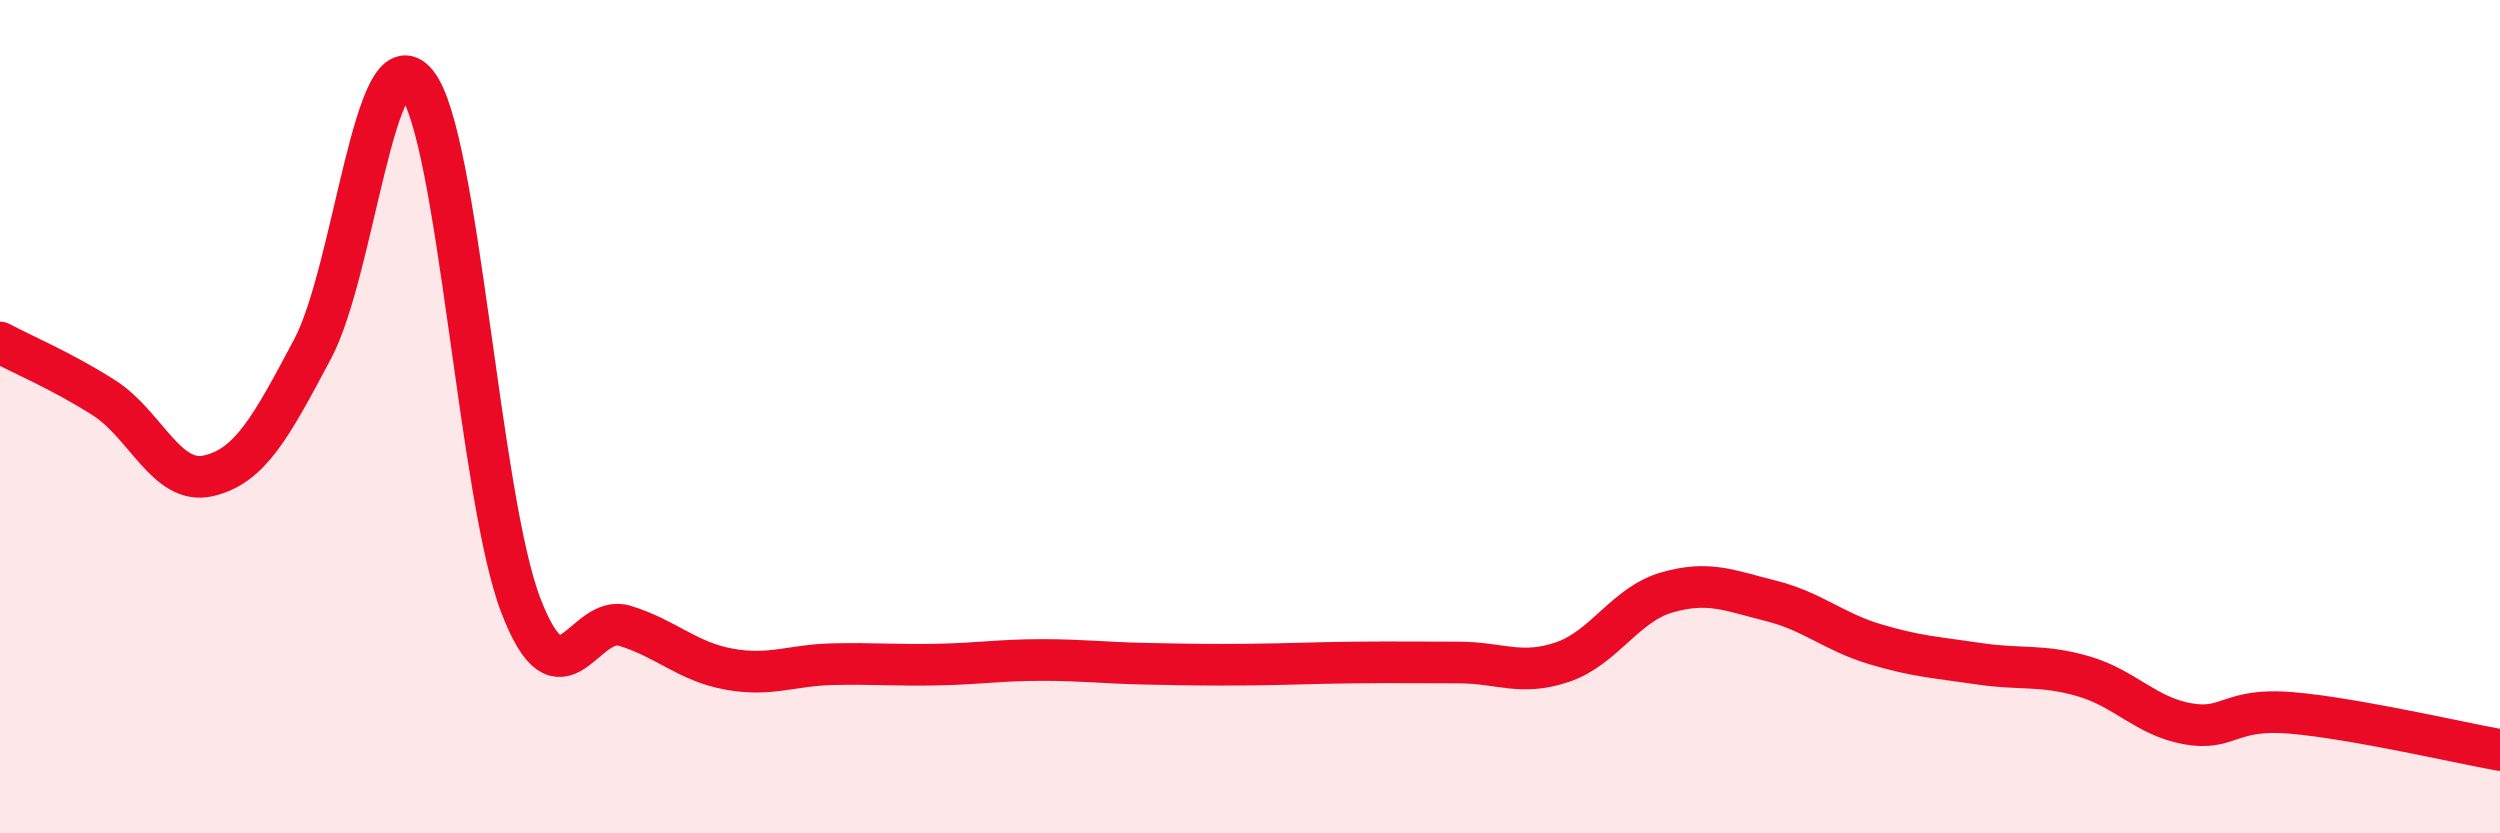
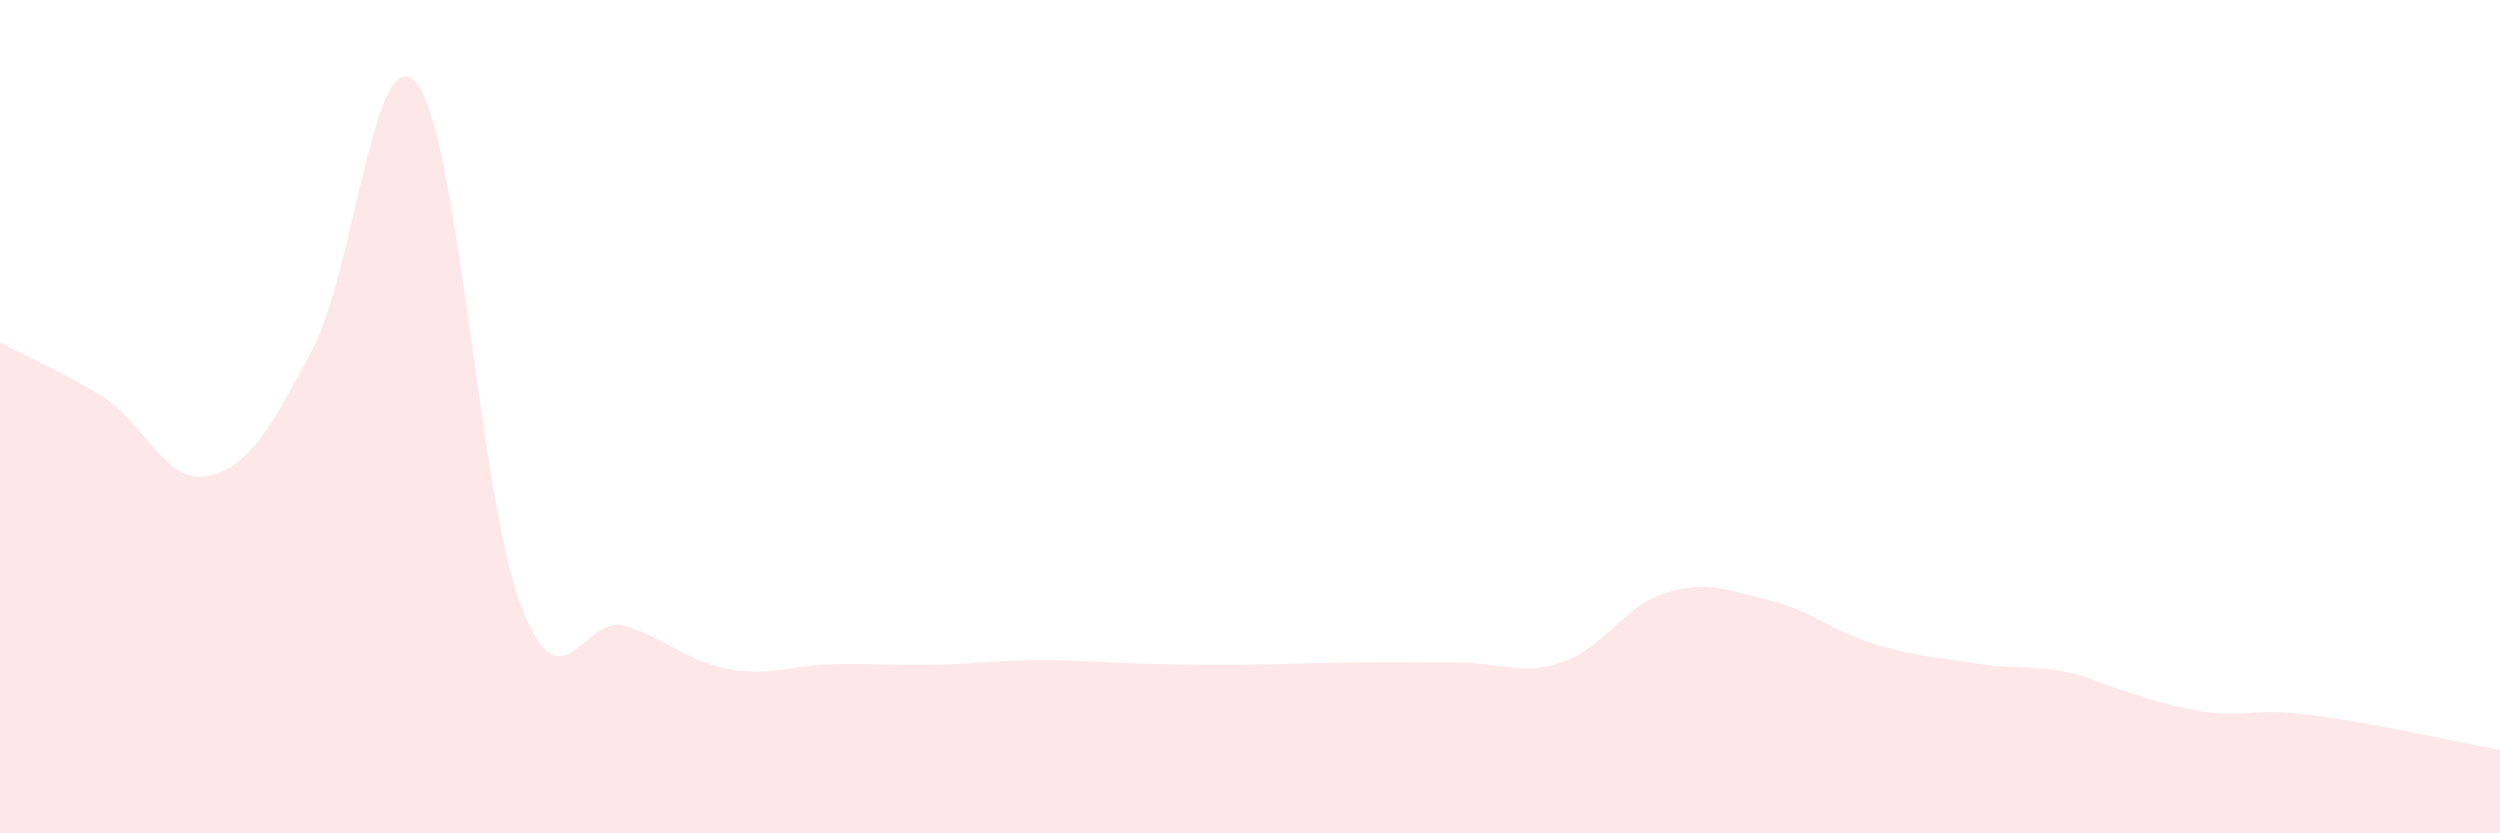
<svg xmlns="http://www.w3.org/2000/svg" width="60" height="20" viewBox="0 0 60 20">
-   <path d="M 0,8.22 C 0.5,8.49 1.5,8.91 2.5,9.55 C 3.5,10.19 4,11.65 5,11.42 C 6,11.19 6.5,10.26 7.5,8.38 C 8.5,6.5 9,0.77 10,2 C 11,3.23 11.5,11.93 12.5,14.53 C 13.5,17.13 14,14.71 15,15.02 C 16,15.33 16.5,15.88 17.5,16.06 C 18.5,16.24 19,15.96 20,15.94 C 21,15.92 21.5,15.97 22.5,15.95 C 23.5,15.93 24,15.84 25,15.84 C 26,15.84 26.5,15.91 27.5,15.93 C 28.5,15.95 29,15.96 30,15.95 C 31,15.94 31.5,15.91 32.5,15.9 C 33.5,15.89 34,15.9 35,15.9 C 36,15.9 36.5,16.23 37.5,15.89 C 38.5,15.55 39,14.51 40,14.22 C 41,13.93 41.5,14.17 42.5,14.42 C 43.5,14.67 44,15.16 45,15.46 C 46,15.76 46.5,15.78 47.5,15.93 C 48.5,16.08 49,15.94 50,16.23 C 51,16.52 51.5,17.19 52.5,17.37 C 53.5,17.55 53.5,16.98 55,17.11 C 56.5,17.24 59,17.82 60,18L60 20L0 20Z" fill="#EB0A25" opacity="0.1" stroke-linecap="round" stroke-linejoin="round" />
-   <path d="M 0,8.22 C 0.5,8.49 1.5,8.91 2.5,9.55 C 3.5,10.19 4,11.65 5,11.42 C 6,11.19 6.5,10.26 7.5,8.38 C 8.5,6.5 9,0.77 10,2 C 11,3.23 11.5,11.93 12.5,14.53 C 13.5,17.13 14,14.71 15,15.02 C 16,15.33 16.5,15.88 17.5,16.06 C 18.5,16.24 19,15.96 20,15.94 C 21,15.92 21.5,15.97 22.5,15.95 C 23.5,15.93 24,15.84 25,15.84 C 26,15.84 26.5,15.91 27.5,15.93 C 28.5,15.95 29,15.96 30,15.95 C 31,15.94 31.5,15.91 32.5,15.9 C 33.5,15.89 34,15.9 35,15.9 C 36,15.9 36.5,16.23 37.5,15.89 C 38.5,15.55 39,14.51 40,14.22 C 41,13.93 41.5,14.17 42.5,14.42 C 43.5,14.67 44,15.16 45,15.46 C 46,15.76 46.5,15.78 47.5,15.93 C 48.5,16.08 49,15.94 50,16.23 C 51,16.52 51.5,17.19 52.5,17.37 C 53.5,17.55 53.5,16.98 55,17.11 C 56.5,17.24 59,17.82 60,18" stroke="#EB0A25" stroke-width="1" fill="none" stroke-linecap="round" stroke-linejoin="round" />
+   <path d="M 0,8.22 C 0.5,8.49 1.5,8.91 2.5,9.55 C 3.5,10.19 4,11.65 5,11.42 C 6,11.19 6.5,10.26 7.5,8.38 C 8.5,6.5 9,0.77 10,2 C 11,3.23 11.5,11.93 12.5,14.53 C 13.5,17.13 14,14.71 15,15.02 C 16,15.33 16.5,15.88 17.5,16.06 C 18.5,16.24 19,15.96 20,15.94 C 21,15.92 21.5,15.97 22.5,15.95 C 23.5,15.93 24,15.84 25,15.84 C 26,15.84 26.5,15.91 27.5,15.93 C 28.5,15.95 29,15.96 30,15.95 C 31,15.94 31.5,15.91 32.5,15.9 C 33.5,15.89 34,15.9 35,15.9 C 36,15.9 36.5,16.23 37.5,15.89 C 38.5,15.55 39,14.51 40,14.22 C 41,13.93 41.5,14.17 42.5,14.42 C 43.5,14.67 44,15.16 45,15.46 C 46,15.76 46.5,15.78 47.5,15.93 C 48.5,16.08 49,15.94 50,16.23 C 53.5,17.55 53.5,16.98 55,17.11 C 56.5,17.24 59,17.82 60,18L60 20L0 20Z" fill="#EB0A25" opacity="0.1" stroke-linecap="round" stroke-linejoin="round" />
</svg>